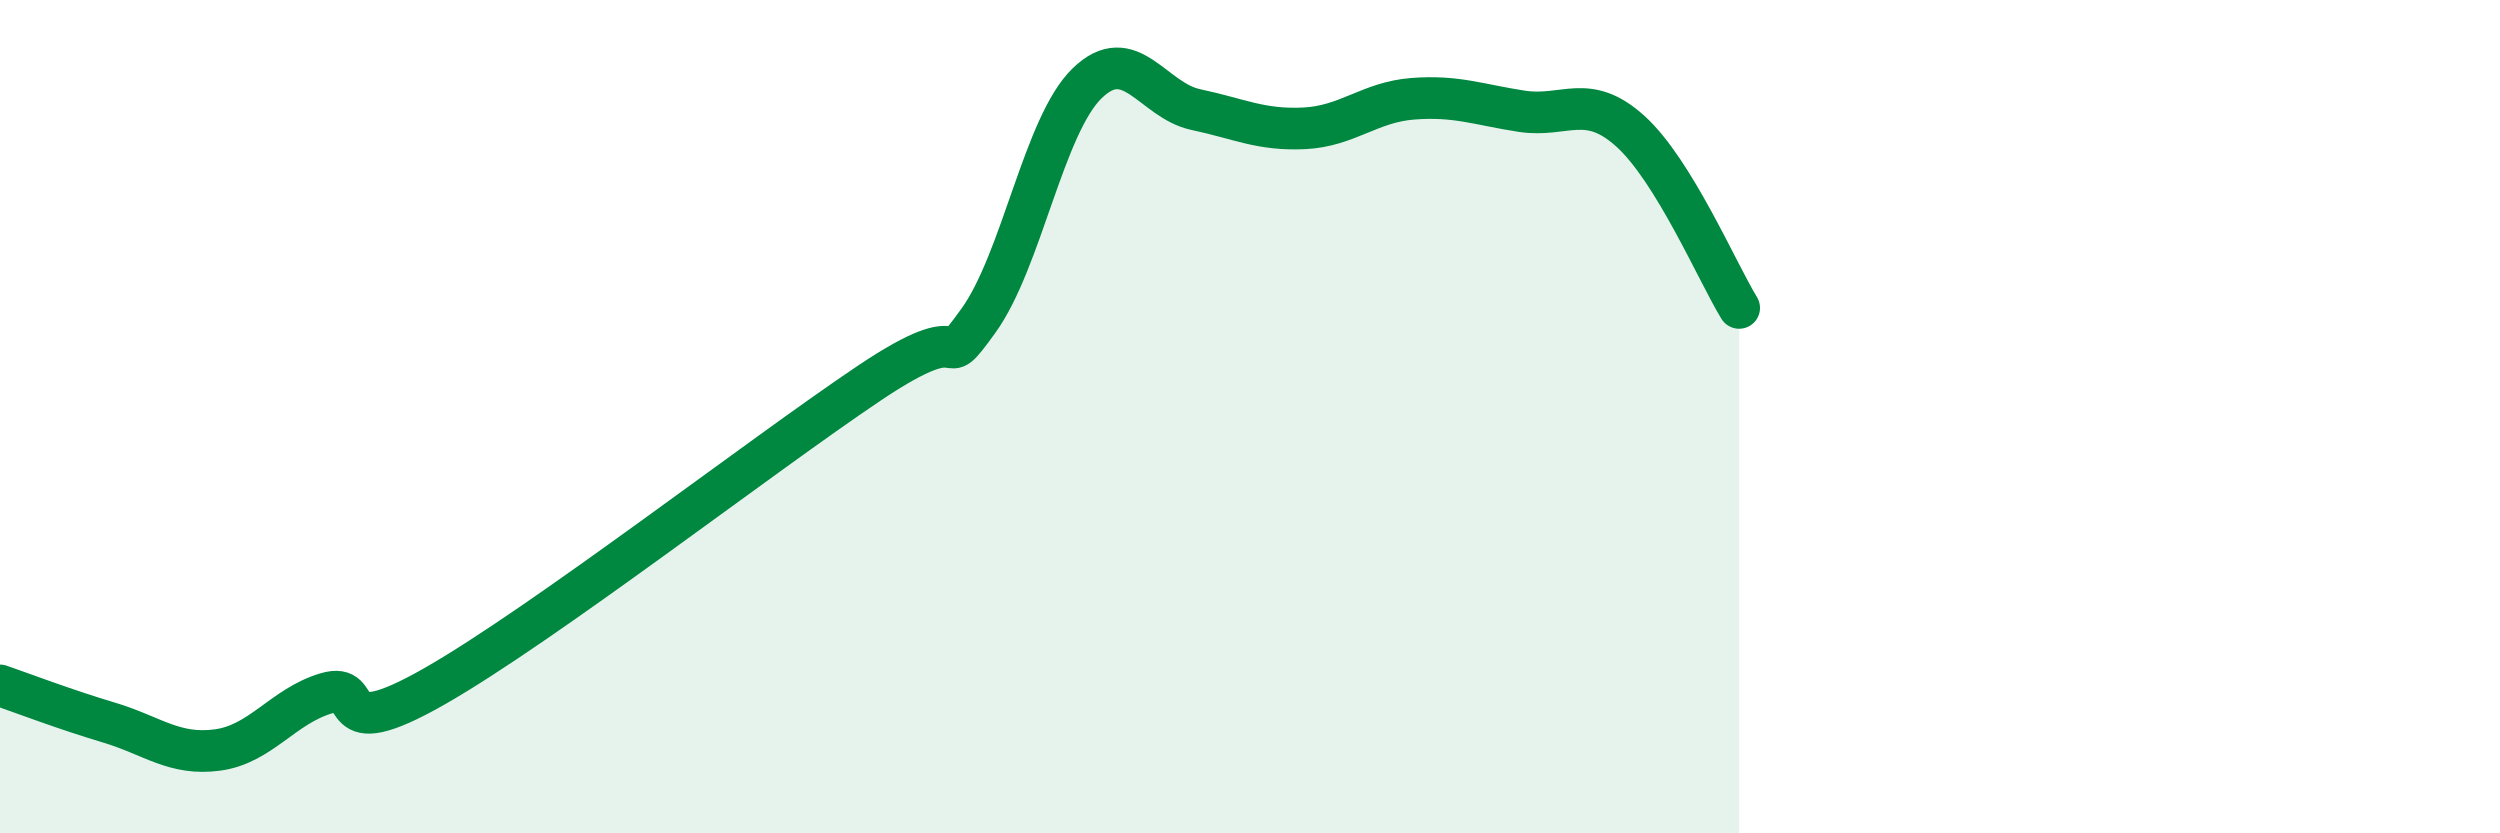
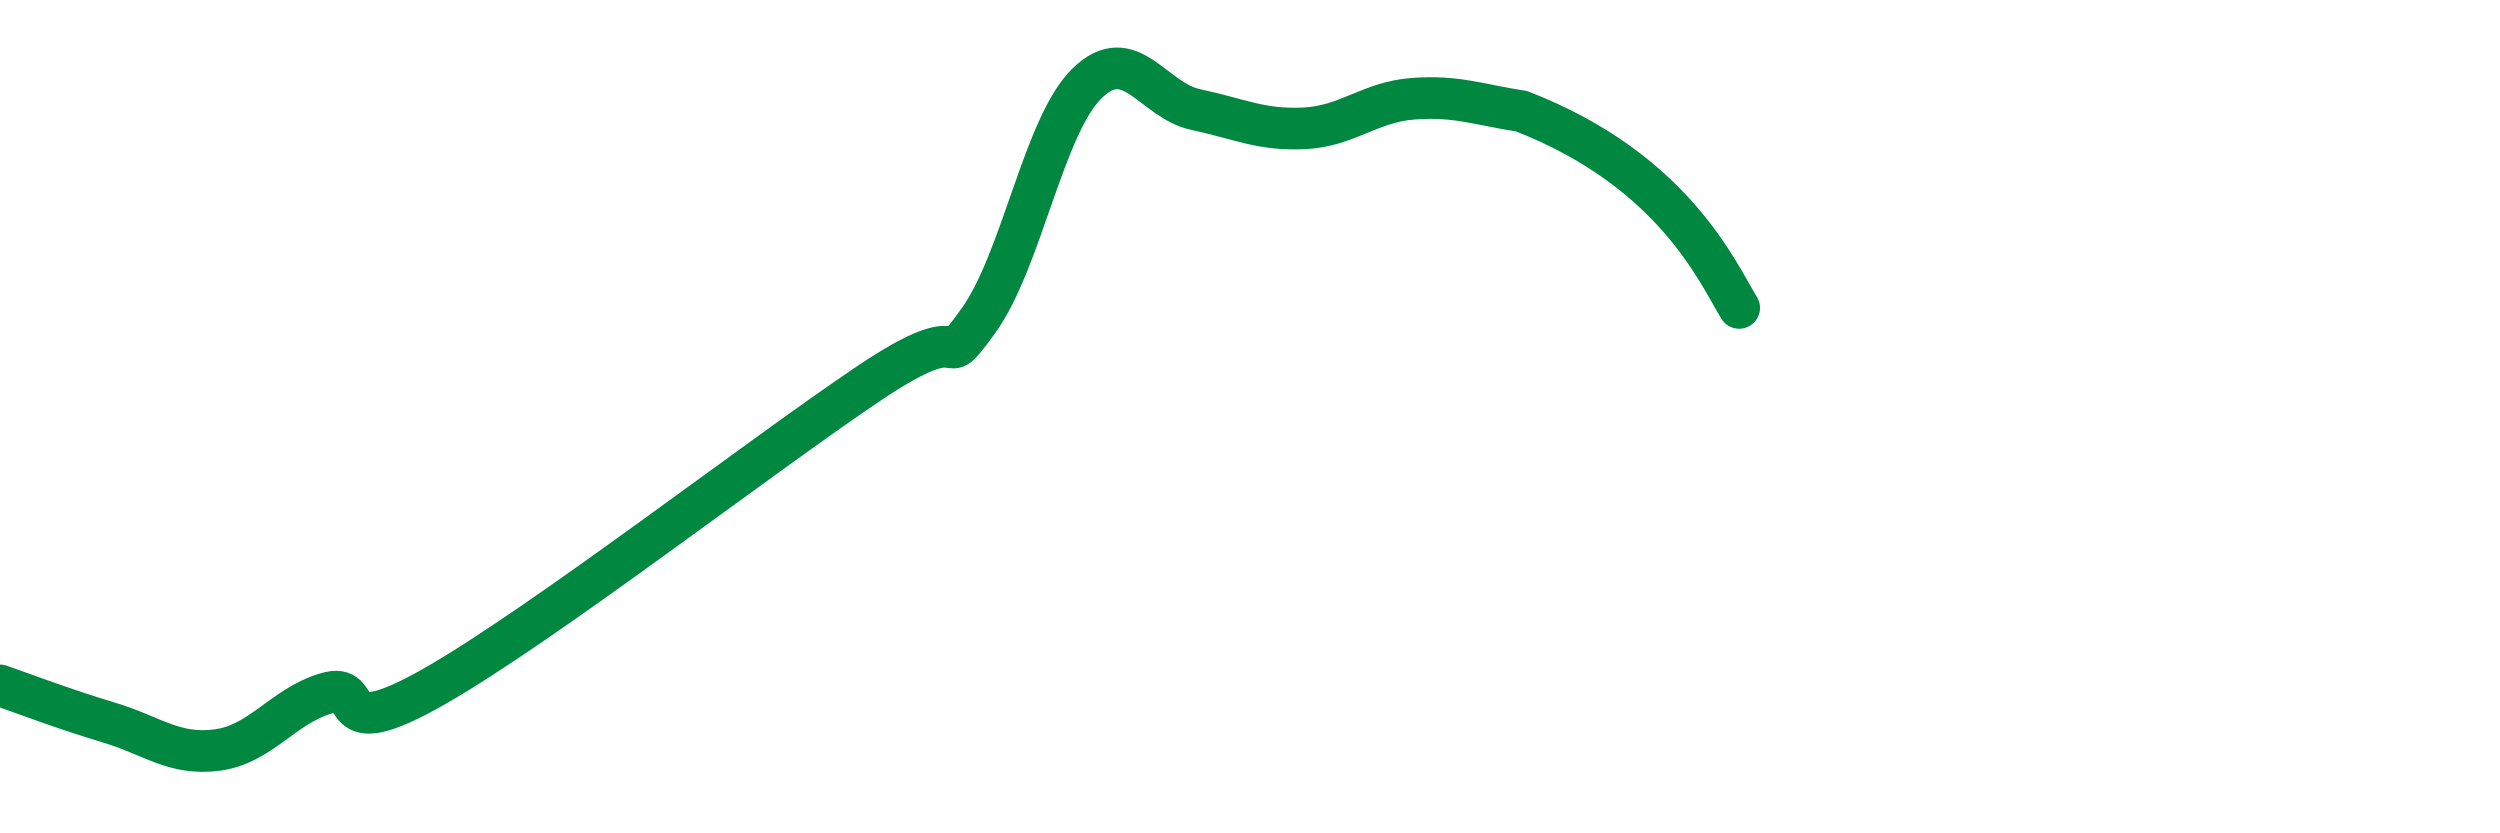
<svg xmlns="http://www.w3.org/2000/svg" width="60" height="20" viewBox="0 0 60 20">
-   <path d="M 0,16.45 C 0.52,16.63 1.57,17.03 2.61,17.34 C 3.65,17.65 4.18,18.14 5.22,18 C 6.26,17.86 6.79,16.95 7.83,16.64 C 8.87,16.33 7.82,17.96 10.43,16.47 C 13.04,14.98 18.26,10.94 20.87,9.19 C 23.48,7.44 22.44,9.14 23.48,7.7 C 24.52,6.26 25.05,3.01 26.09,2 C 27.13,0.99 27.66,2.41 28.7,2.63 C 29.74,2.85 30.26,3.13 31.3,3.08 C 32.34,3.03 32.87,2.45 33.91,2.37 C 34.95,2.29 35.48,2.51 36.52,2.67 C 37.56,2.83 38.09,2.21 39.13,3.15 C 40.17,4.09 41.22,6.54 41.74,7.39L41.74 20L0 20Z" fill="#008740" opacity="0.1" stroke-linecap="round" stroke-linejoin="round" />
-   <path d="M 0,16.45 C 0.52,16.63 1.57,17.03 2.61,17.34 C 3.65,17.65 4.18,18.14 5.22,18 C 6.26,17.86 6.79,16.95 7.83,16.64 C 8.87,16.33 7.82,17.96 10.43,16.47 C 13.04,14.98 18.26,10.94 20.87,9.19 C 23.48,7.44 22.44,9.14 23.48,7.7 C 24.52,6.26 25.05,3.01 26.09,2 C 27.13,0.99 27.66,2.41 28.7,2.63 C 29.74,2.85 30.26,3.13 31.3,3.08 C 32.34,3.03 32.87,2.45 33.91,2.37 C 34.95,2.29 35.48,2.51 36.52,2.67 C 37.56,2.83 38.09,2.21 39.13,3.15 C 40.17,4.09 41.22,6.54 41.74,7.39" stroke="#008740" stroke-width="1" fill="none" stroke-linecap="round" stroke-linejoin="round" />
+   <path d="M 0,16.45 C 0.52,16.63 1.57,17.03 2.61,17.34 C 3.65,17.65 4.18,18.14 5.22,18 C 6.26,17.86 6.79,16.95 7.83,16.64 C 8.87,16.33 7.82,17.96 10.43,16.47 C 13.04,14.98 18.26,10.94 20.87,9.19 C 23.48,7.44 22.44,9.14 23.48,7.7 C 24.52,6.26 25.05,3.01 26.09,2 C 27.13,0.99 27.66,2.41 28.7,2.63 C 29.74,2.85 30.26,3.13 31.3,3.08 C 32.34,3.03 32.87,2.45 33.91,2.37 C 34.95,2.29 35.48,2.51 36.52,2.67 C 40.17,4.09 41.22,6.54 41.74,7.39" stroke="#008740" stroke-width="1" fill="none" stroke-linecap="round" stroke-linejoin="round" />
</svg>